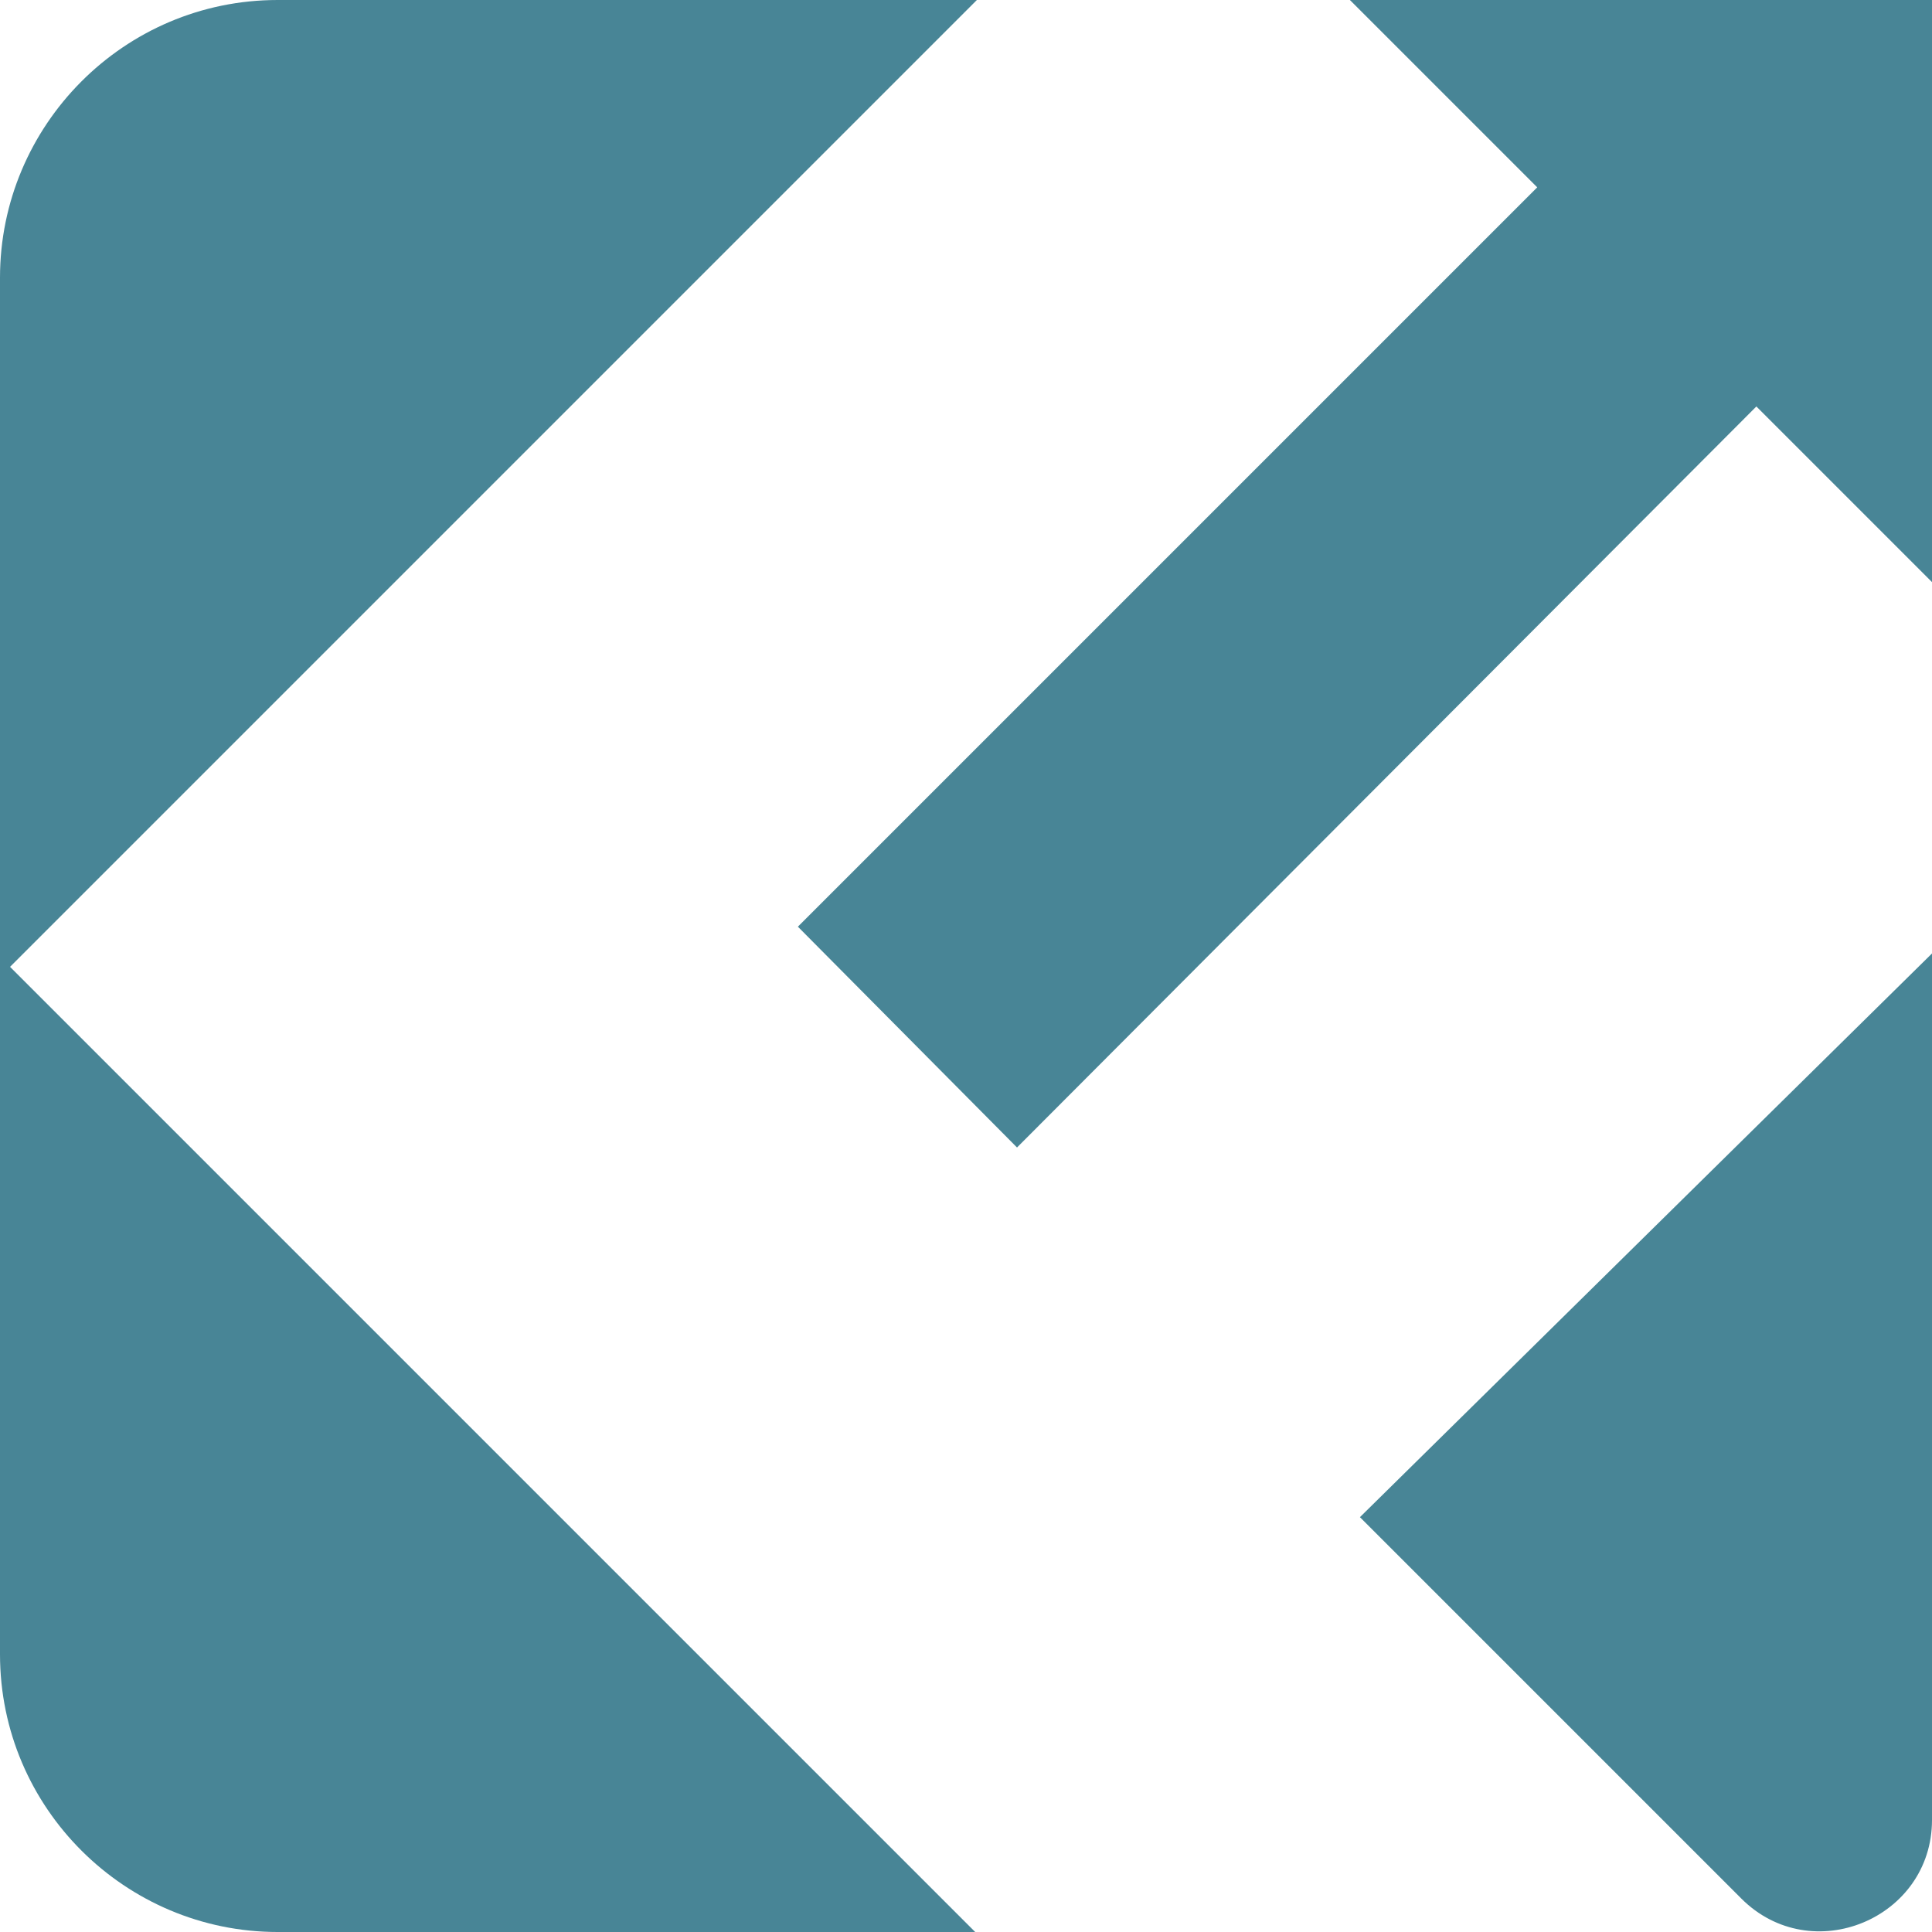
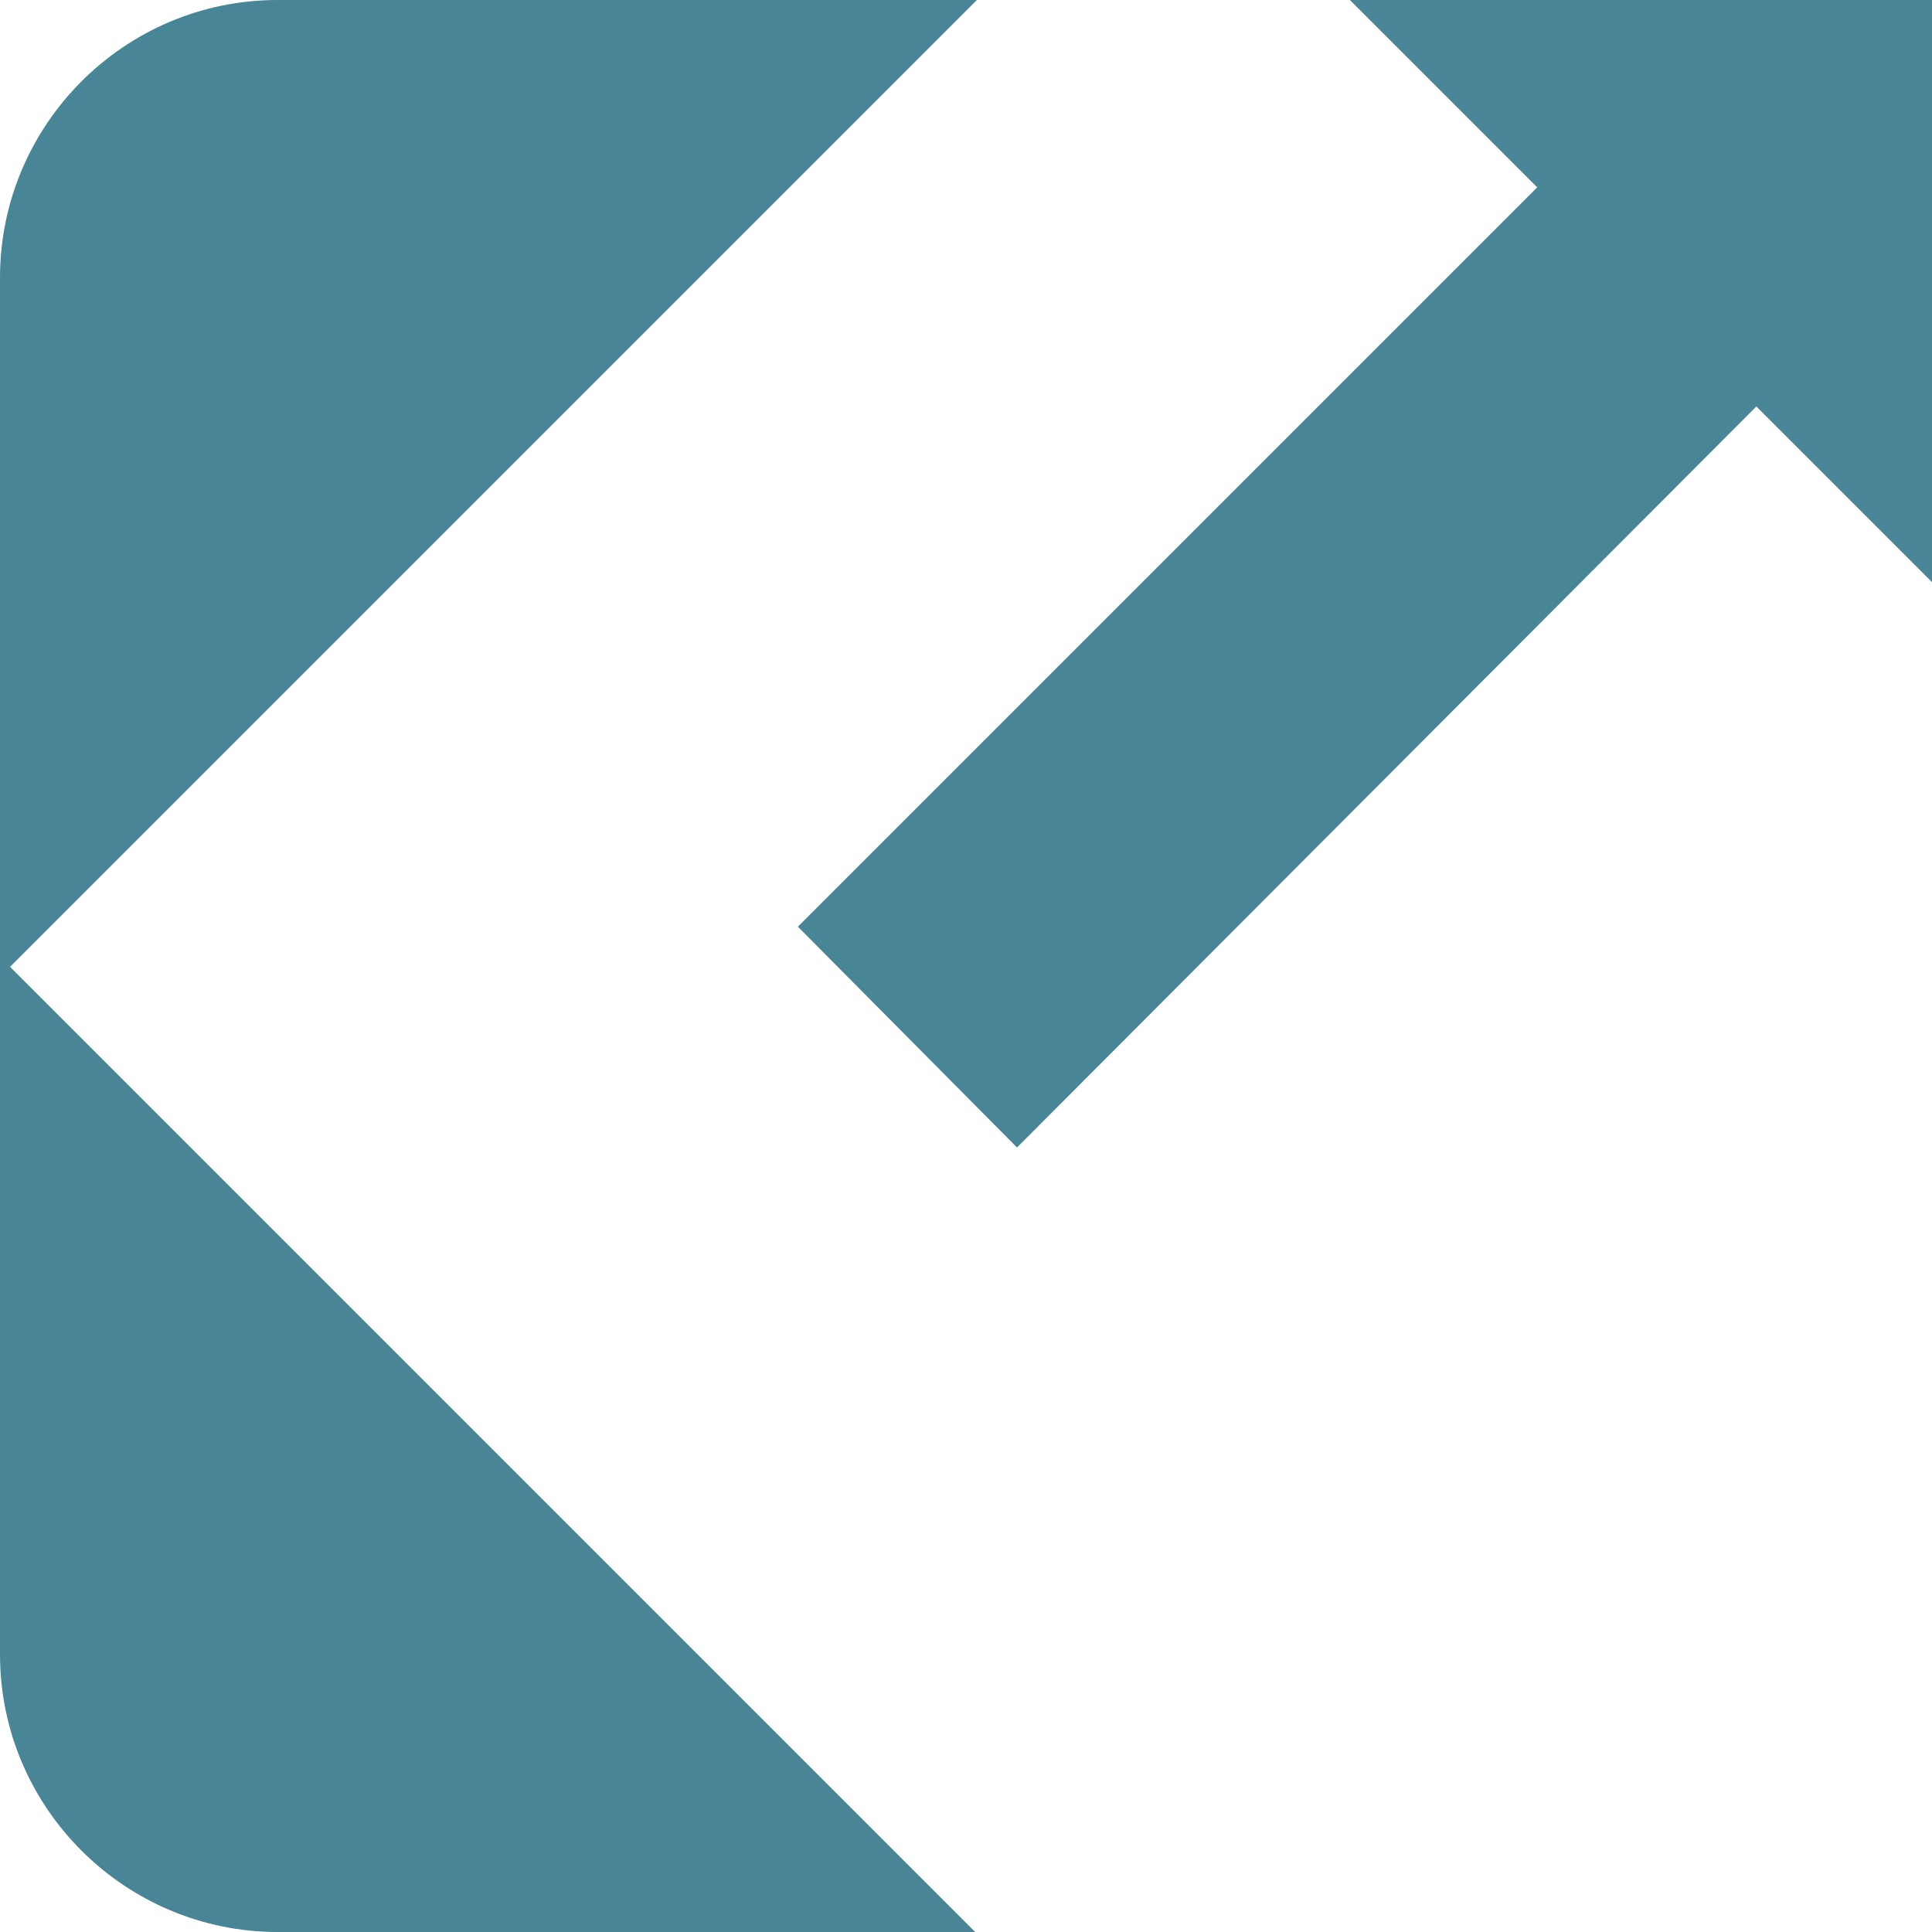
<svg xmlns="http://www.w3.org/2000/svg" id="Layer_1" viewBox="0 0 115.5 115.5">
  <defs>
    <style>.cls-1{fill:#488596;}</style>
  </defs>
  <polygon class="cls-1" points="115.5 34.8 115.5 0 80.7 0 91.9 11.2 47.7 55.4 60.8 68.6 105 24.3 115.5 34.8" />
-   <path class="cls-1" d="m115.5,106.6v-49.6l-34.2,33.7,22.8,22.8c4.2,4.2,11.4,1.2,11.4-4.7v-2.2h0Z" />
  <path class="cls-1" d="m58.4,0H16.6C7.4,0,0,7.5,0,16.6v82.3c0,9.2,7.5,16.6,16.6,16.6h41.7L.6,57.8,58.4,0h0Z" />
</svg>